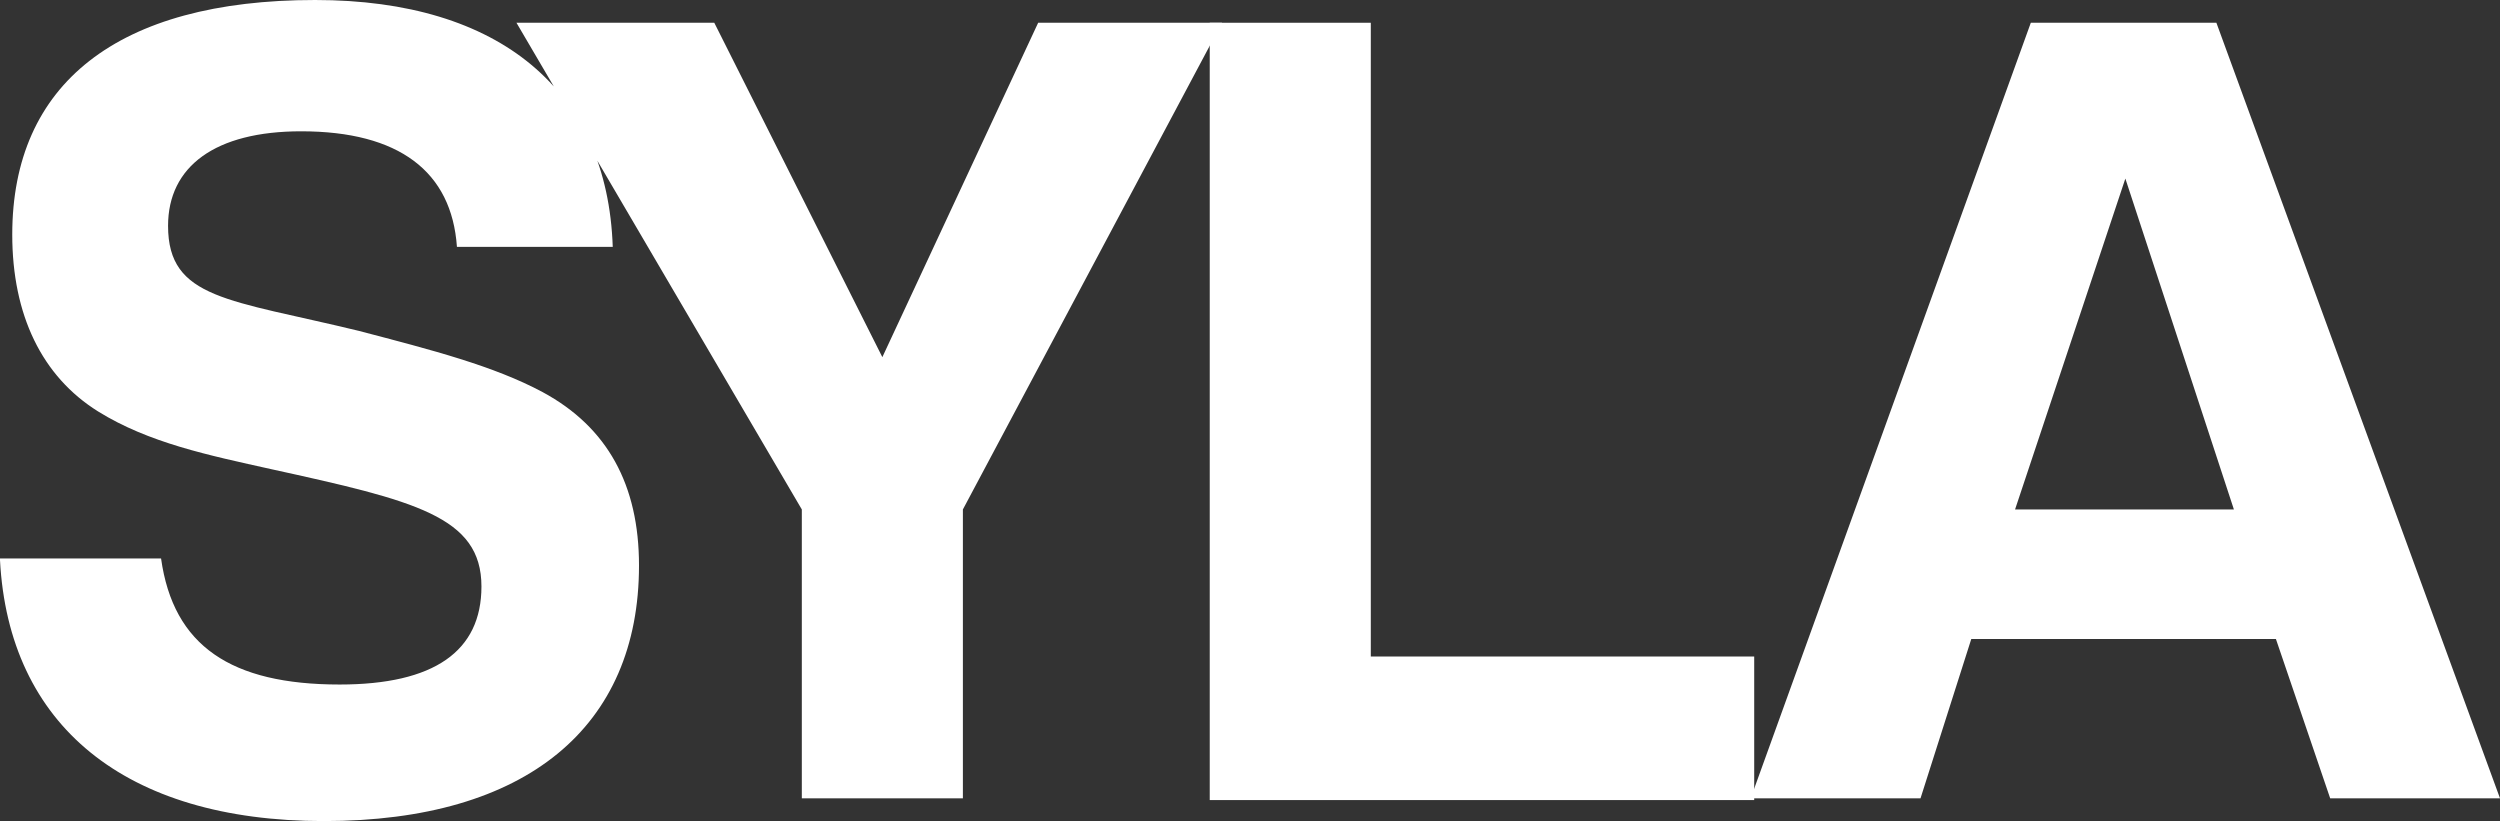
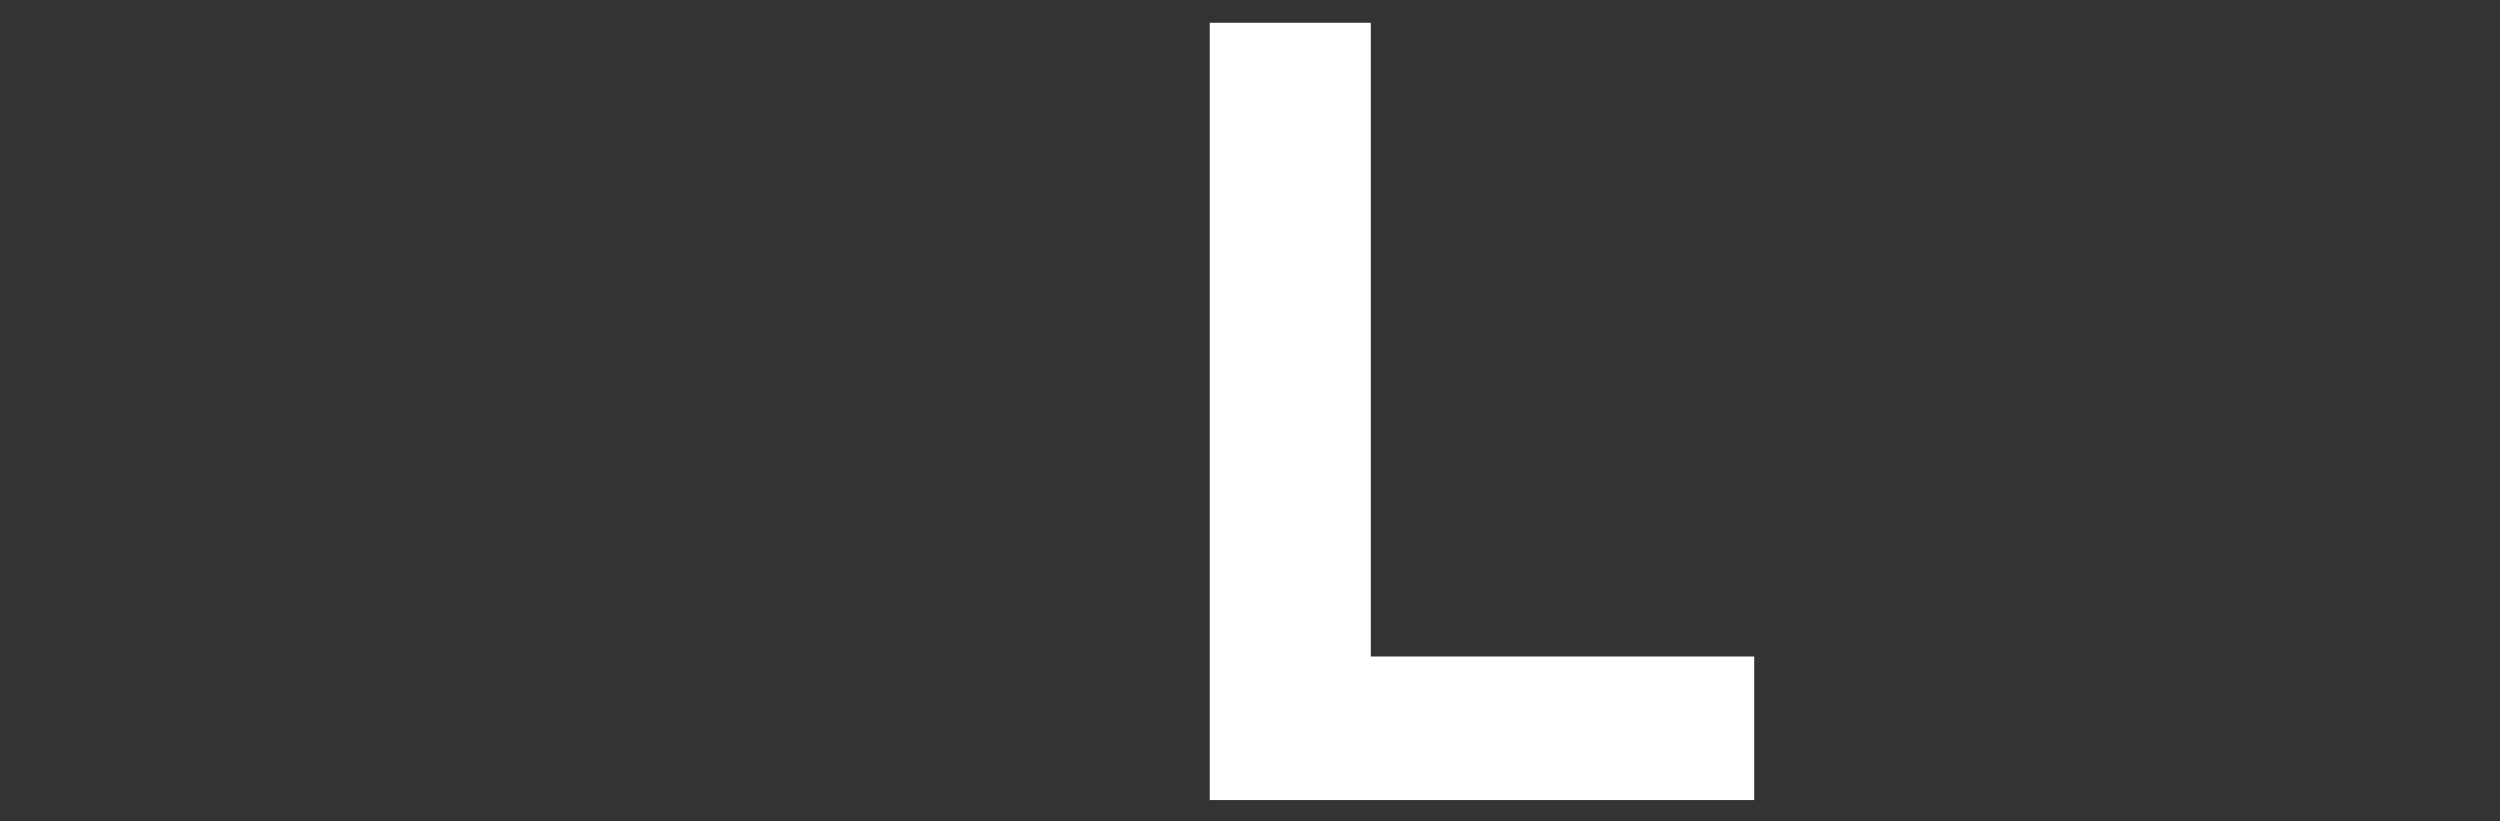
<svg xmlns="http://www.w3.org/2000/svg" viewBox="0 0 142.8 46.9">
  <rect x="0" y="0" width="142.8" height="46.9" fill="#333333" stroke="none" />
  <g fill="#fff">
-     <path d="M121.4 10.2l6.2 18.9h-12.5zM116 1.3l-16 44.3h9.7l2.9-9.1H130l3.1 9.1h9.7L126.6 1.3z" />
-     <path d="M69.1 45.7h31.1v-8.2H78.3V1.3h-9.2z" />
-     <path d="M55 45.7V29.1L69.8 1.3H59.3l-8.9 19.1-9.6-19.1H29.5l16.3 27.8v16.5H55zM0 32c.5 9.4 7.1 14.9 18.5 14.9 11.6 0 18-5.4 18-14.6 0-4.6-1.8-7.9-5.5-9.9-2.8-1.5-6.3-2.4-10.5-3.5-7.4-1.8-10.9-1.8-10.9-6 0-3.4 2.7-5.4 7.6-5.4 5.6 0 8.6 2.3 8.9 6.6H35C34.7 5.2 28.6 0 18 0 6.7 0 .7 4.8.7 13.4c0 4.6 1.7 8.1 4.9 10.1 2.9 1.8 6.3 2.5 9.9 3.3 8.2 1.8 12 2.7 12 6.7 0 3.7-2.7 5.6-8.1 5.6-6.2 0-9.5-2.2-10.2-7.2H0z" />
+     <path d="M69.1 45.7h31.1v-8.2H78.3V1.3h-9.2" />
  </g>
</svg>